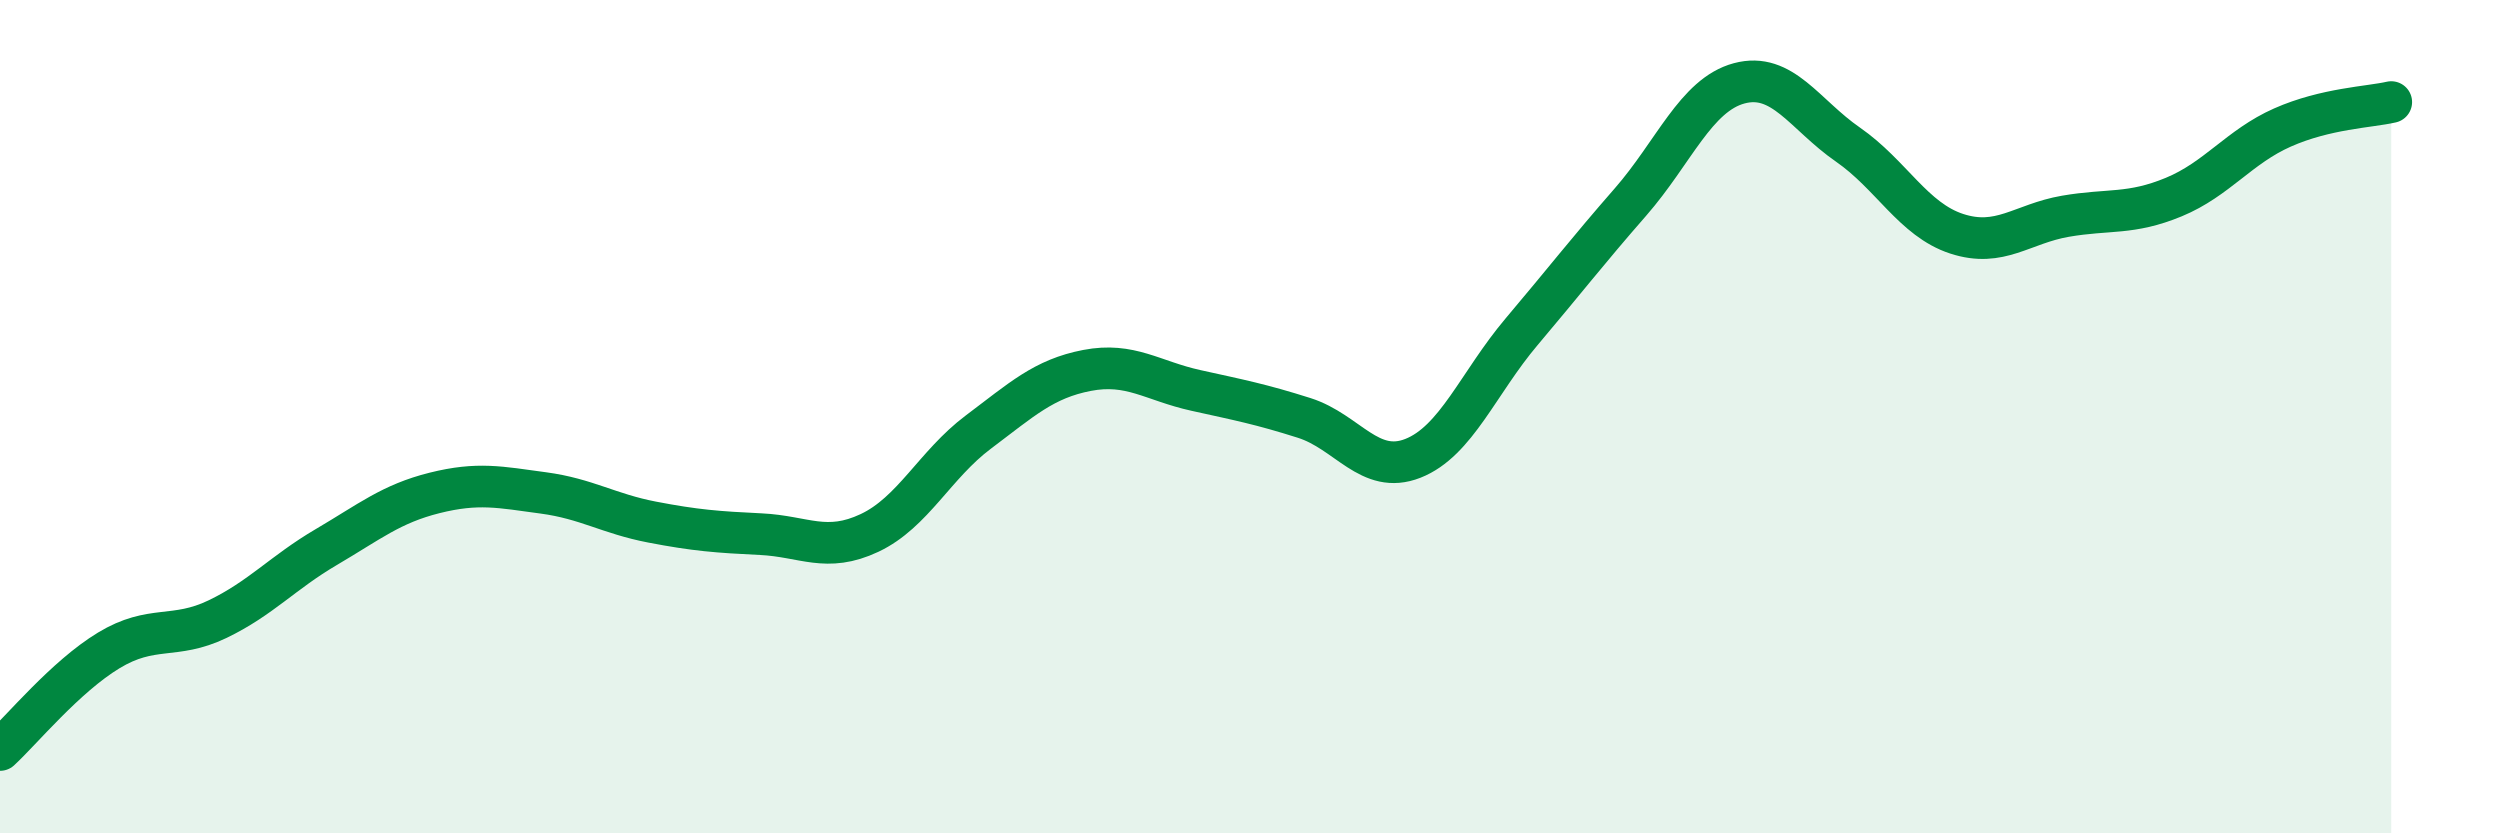
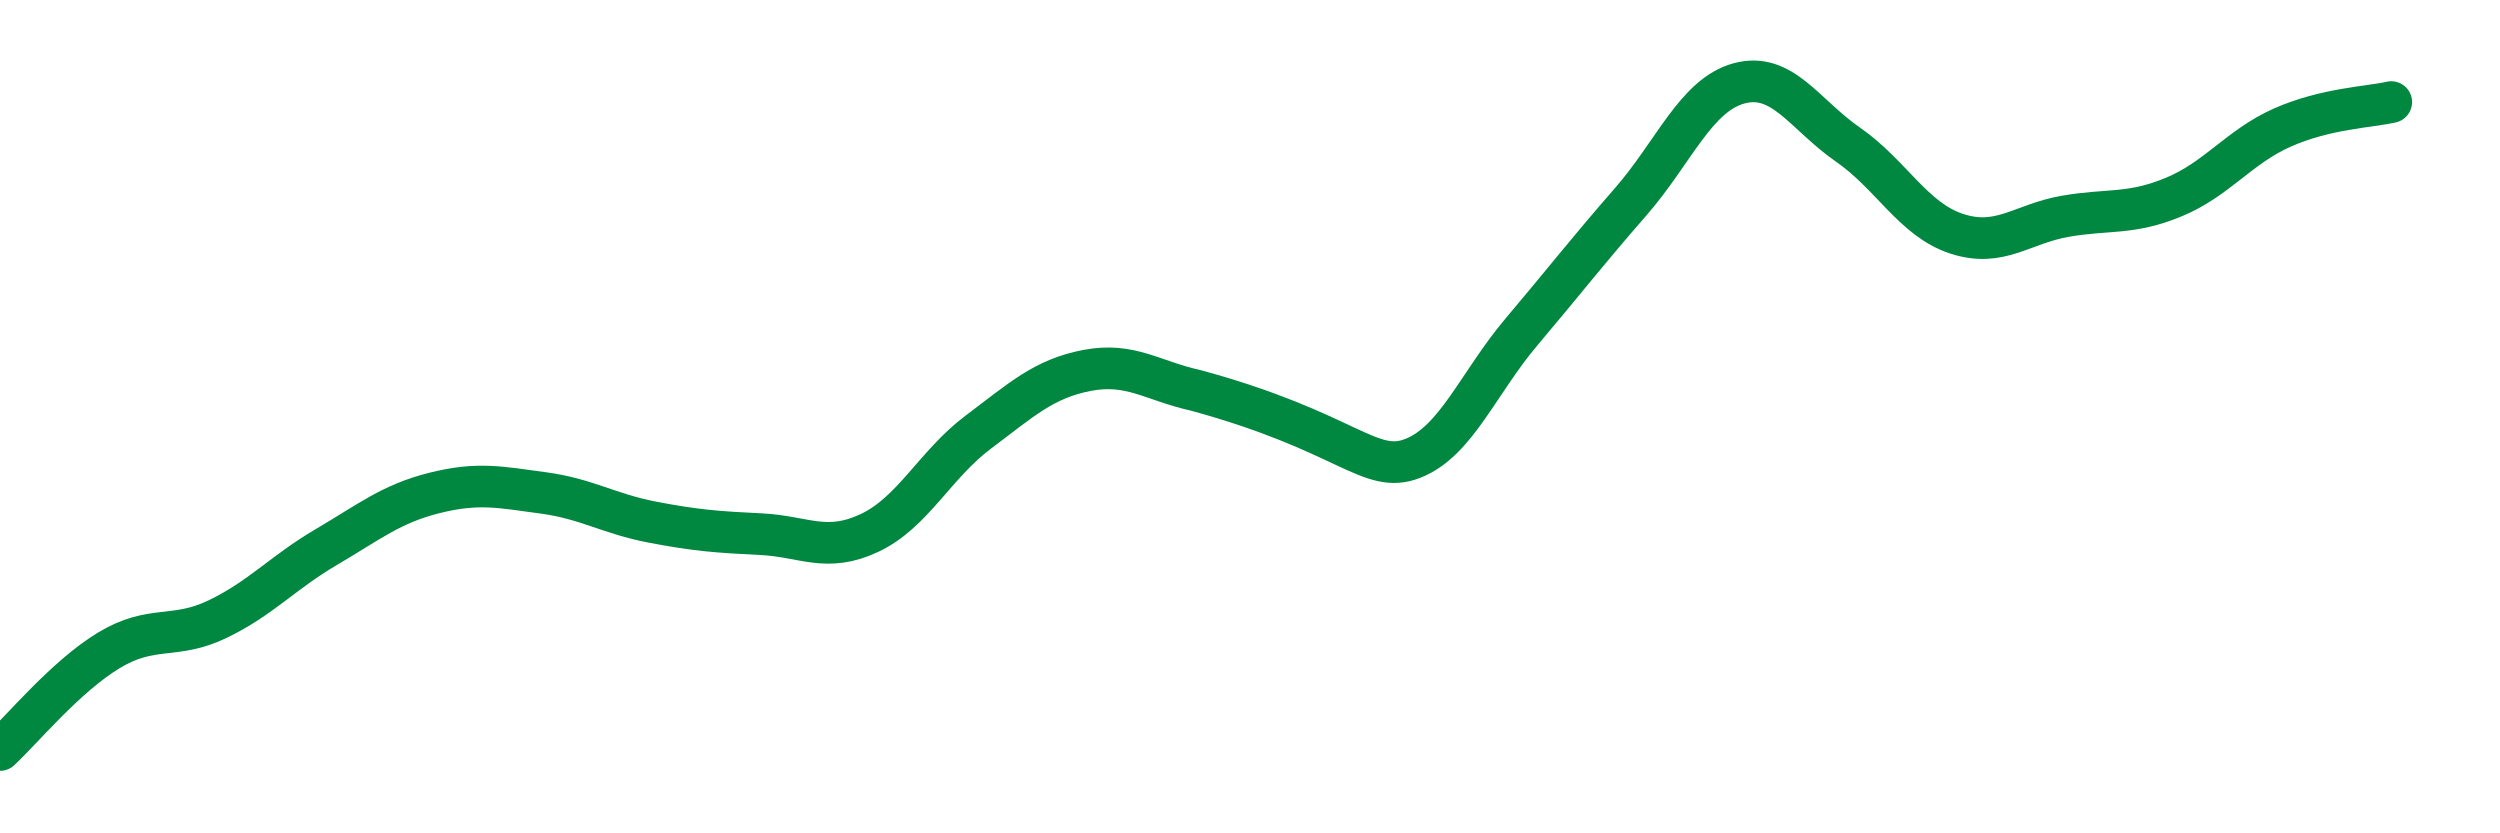
<svg xmlns="http://www.w3.org/2000/svg" width="60" height="20" viewBox="0 0 60 20">
-   <path d="M 0,18 C 0.52,17.52 1.57,16.24 2.61,15.61 C 3.65,14.98 4.18,15.36 5.22,14.86 C 6.26,14.36 6.79,13.74 7.83,13.13 C 8.87,12.52 9.39,12.09 10.43,11.83 C 11.47,11.57 12,11.69 13.04,11.83 C 14.08,11.97 14.61,12.33 15.65,12.53 C 16.69,12.73 17.22,12.77 18.26,12.82 C 19.3,12.87 19.83,13.28 20.87,12.79 C 21.91,12.3 22.44,11.15 23.48,10.37 C 24.52,9.59 25.05,9.09 26.09,8.89 C 27.13,8.69 27.66,9.14 28.7,9.37 C 29.74,9.6 30.26,9.7 31.3,10.03 C 32.34,10.36 32.87,11.41 33.91,11 C 34.95,10.59 35.48,9.19 36.52,7.96 C 37.56,6.73 38.09,6.04 39.13,4.85 C 40.17,3.66 40.7,2.28 41.74,2 C 42.78,1.72 43.31,2.75 44.35,3.47 C 45.39,4.19 45.92,5.27 46.96,5.61 C 48,5.95 48.53,5.37 49.57,5.19 C 50.61,5.01 51.13,5.16 52.17,4.73 C 53.21,4.3 53.74,3.52 54.78,3.06 C 55.82,2.6 56.87,2.57 57.39,2.45L57.39 20L0 20Z" fill="#008740" opacity="0.1" stroke-linecap="round" stroke-linejoin="round" />
-   <path d="M 0,18 C 0.52,17.52 1.57,16.24 2.61,15.61 C 3.65,14.98 4.18,15.36 5.22,14.86 C 6.26,14.36 6.79,13.74 7.83,13.13 C 8.87,12.52 9.39,12.09 10.43,11.83 C 11.47,11.57 12,11.69 13.04,11.83 C 14.08,11.97 14.61,12.33 15.65,12.53 C 16.69,12.73 17.22,12.77 18.26,12.82 C 19.3,12.87 19.83,13.28 20.87,12.79 C 21.91,12.3 22.44,11.15 23.48,10.37 C 24.52,9.59 25.05,9.09 26.09,8.89 C 27.13,8.69 27.66,9.14 28.7,9.37 C 29.74,9.6 30.26,9.7 31.3,10.03 C 32.34,10.36 32.87,11.41 33.91,11 C 34.95,10.59 35.48,9.19 36.52,7.96 C 37.56,6.73 38.09,6.04 39.13,4.85 C 40.17,3.66 40.7,2.28 41.74,2 C 42.78,1.72 43.31,2.75 44.35,3.47 C 45.39,4.19 45.92,5.27 46.96,5.61 C 48,5.95 48.53,5.37 49.57,5.19 C 50.61,5.01 51.13,5.16 52.17,4.73 C 53.21,4.3 53.74,3.52 54.78,3.06 C 55.82,2.6 56.87,2.57 57.39,2.45" stroke="#008740" stroke-width="1" fill="none" stroke-linecap="round" stroke-linejoin="round" />
+   <path d="M 0,18 C 0.52,17.52 1.57,16.24 2.61,15.61 C 3.65,14.98 4.18,15.36 5.22,14.86 C 6.26,14.36 6.79,13.74 7.83,13.13 C 8.87,12.52 9.39,12.09 10.43,11.83 C 11.47,11.57 12,11.69 13.04,11.83 C 14.08,11.97 14.61,12.33 15.65,12.53 C 16.69,12.73 17.22,12.77 18.26,12.82 C 19.3,12.87 19.83,13.28 20.87,12.79 C 21.91,12.3 22.44,11.15 23.48,10.37 C 24.52,9.59 25.05,9.09 26.09,8.89 C 27.13,8.69 27.66,9.14 28.7,9.37 C 32.34,10.36 32.87,11.41 33.91,11 C 34.95,10.59 35.48,9.19 36.52,7.96 C 37.56,6.73 38.09,6.04 39.13,4.85 C 40.17,3.66 40.7,2.28 41.74,2 C 42.78,1.72 43.31,2.75 44.35,3.47 C 45.39,4.19 45.92,5.27 46.96,5.61 C 48,5.95 48.53,5.37 49.57,5.19 C 50.61,5.01 51.13,5.16 52.17,4.73 C 53.21,4.3 53.74,3.52 54.78,3.06 C 55.82,2.6 56.87,2.57 57.39,2.45" stroke="#008740" stroke-width="1" fill="none" stroke-linecap="round" stroke-linejoin="round" />
</svg>